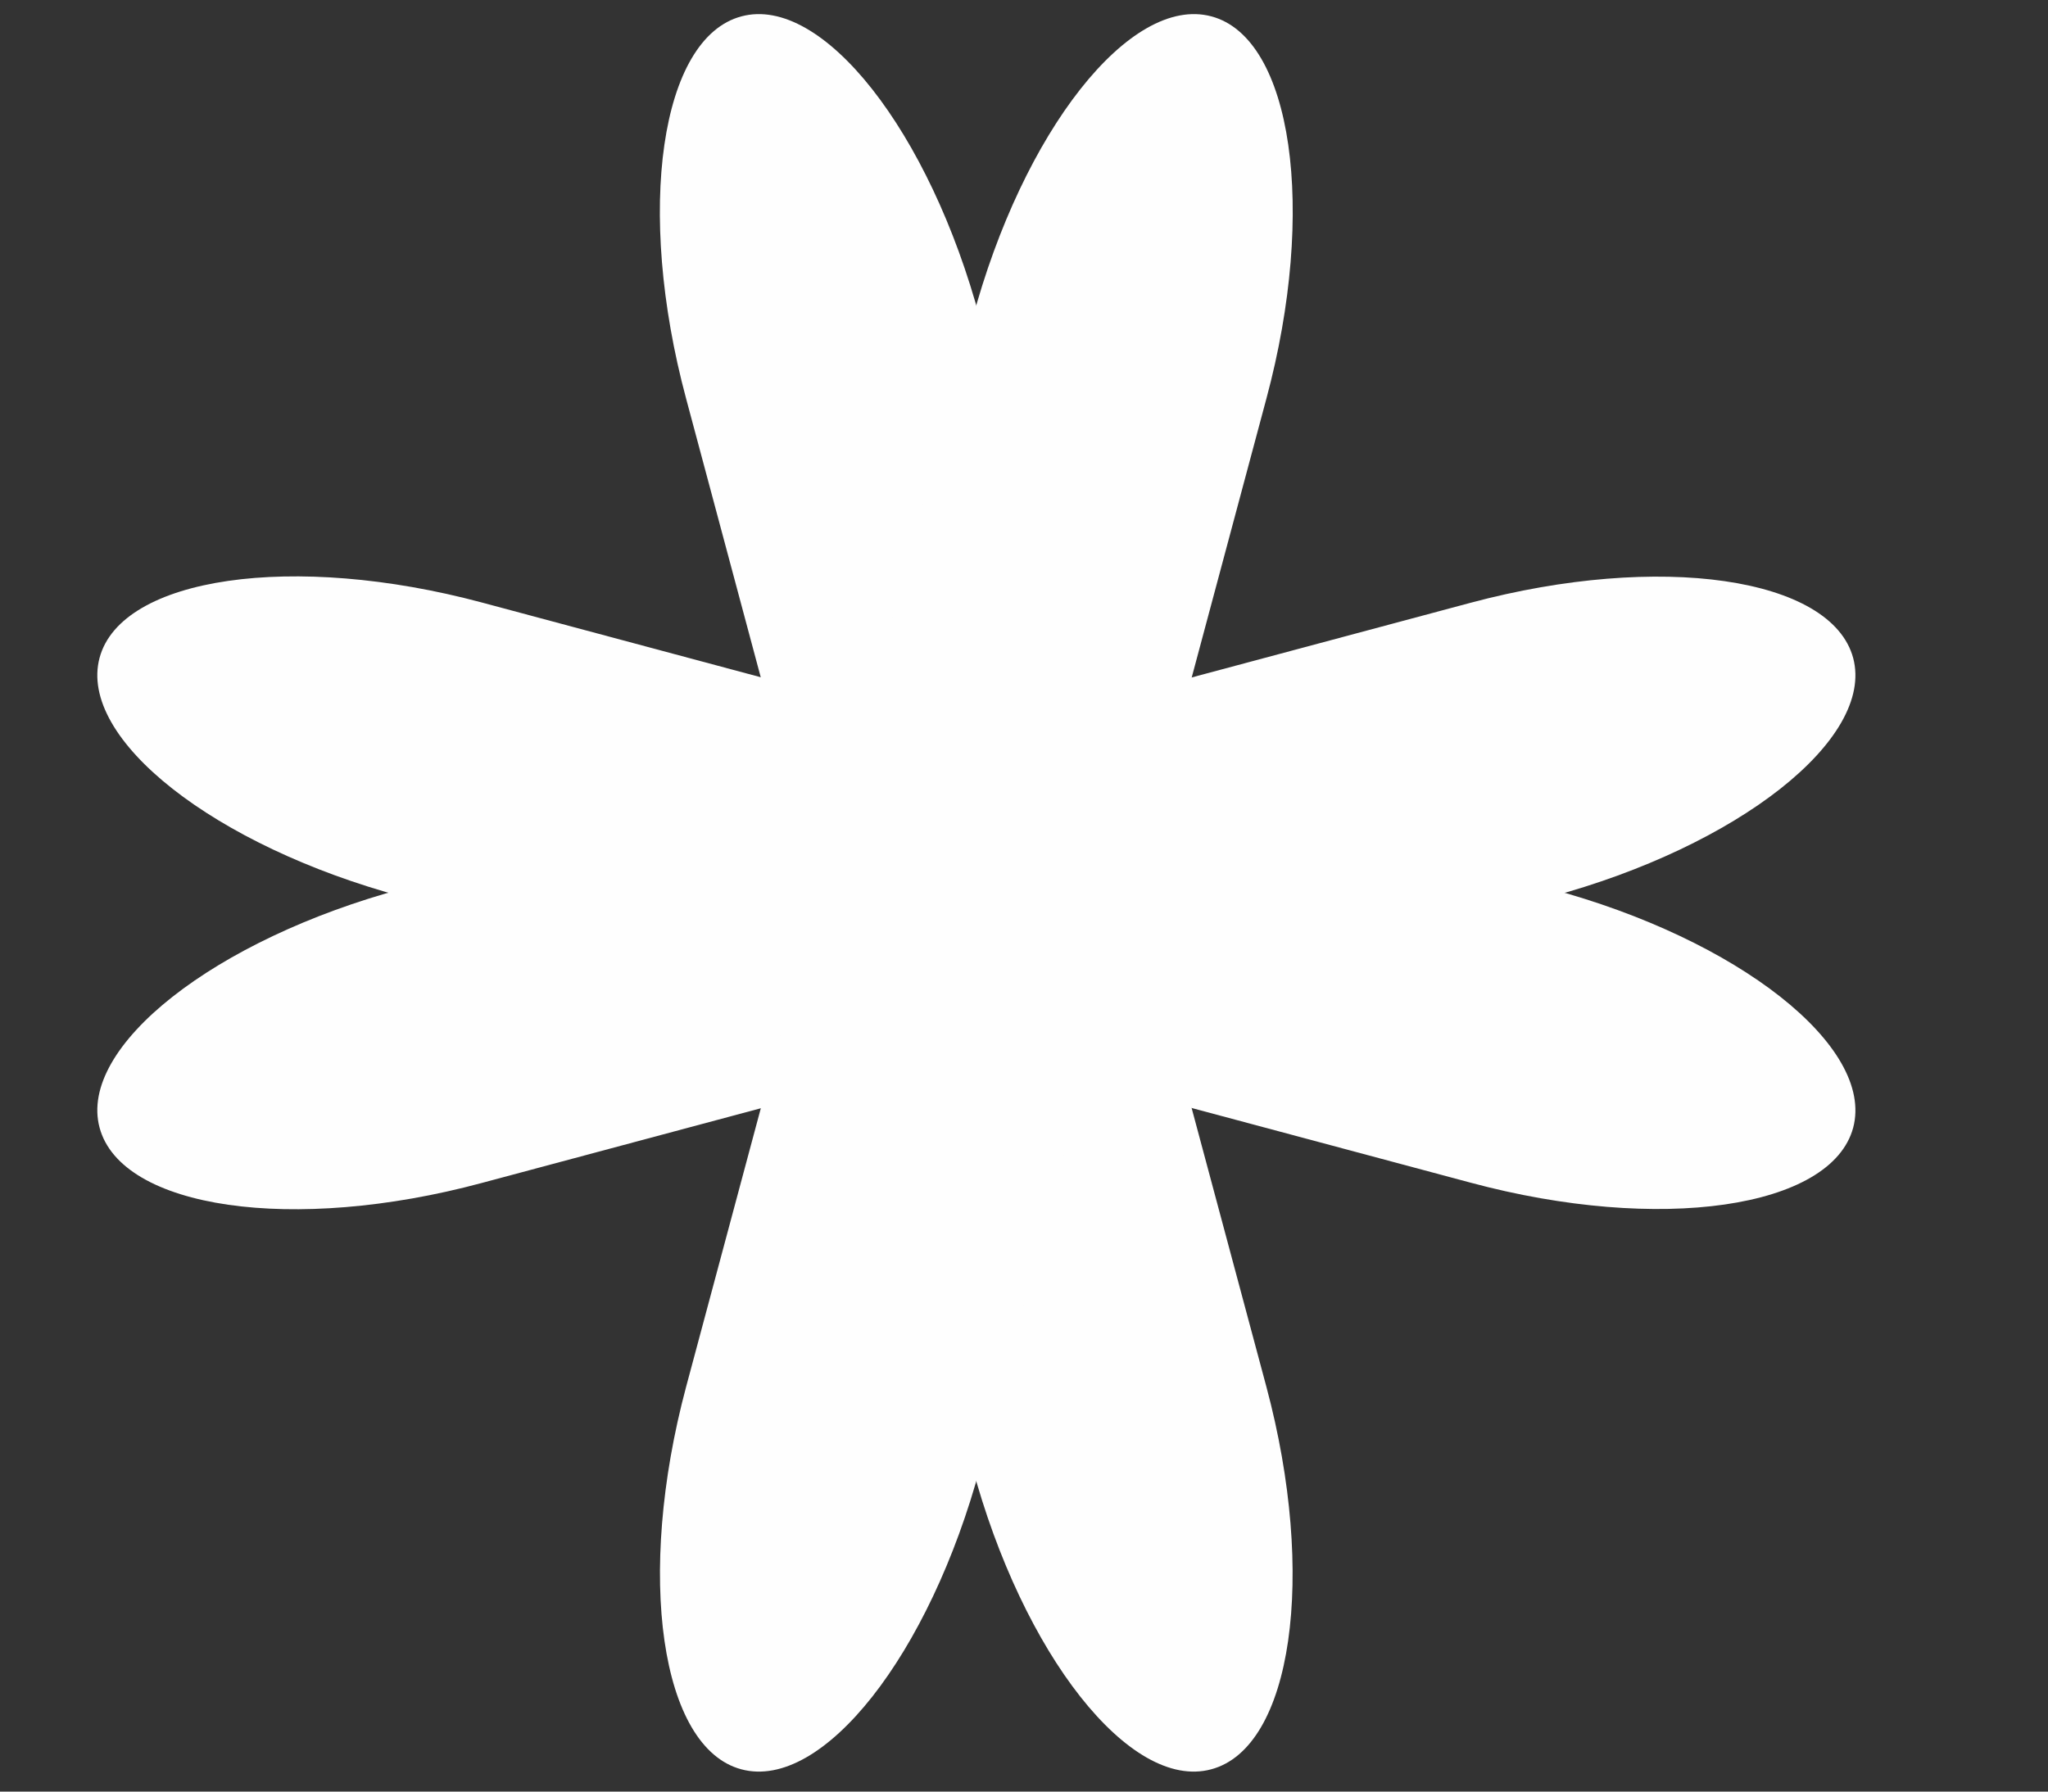
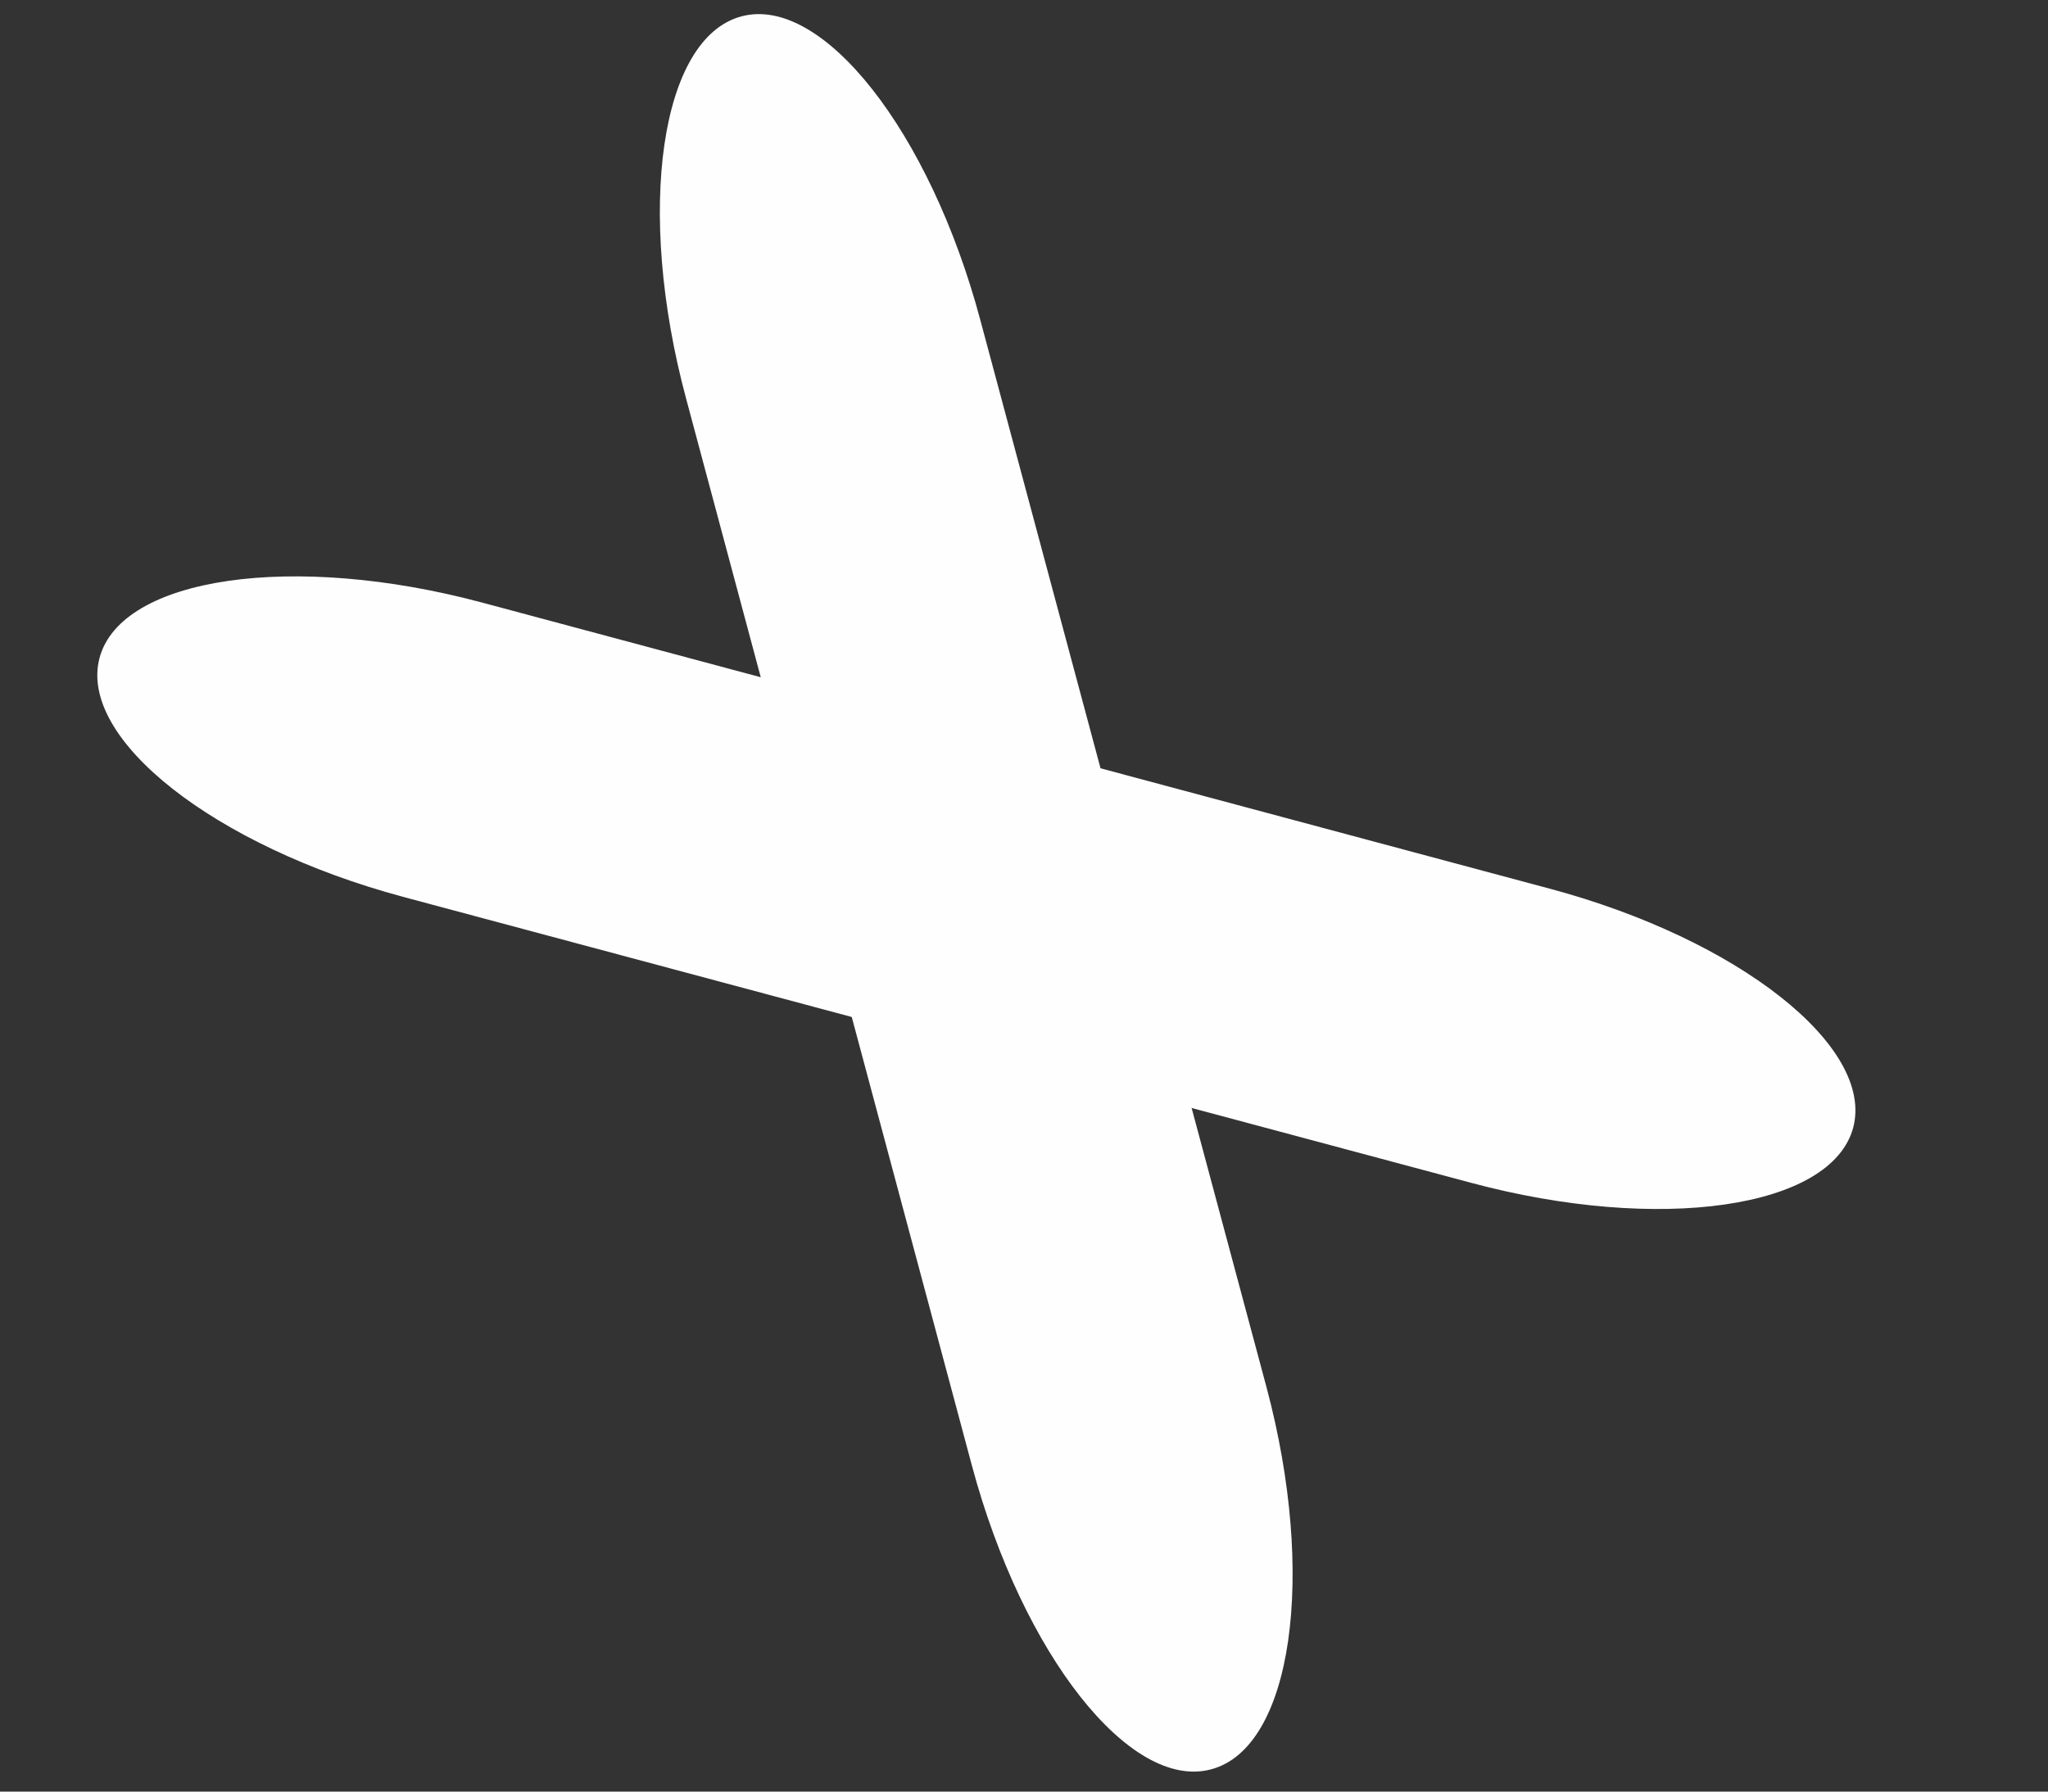
<svg xmlns="http://www.w3.org/2000/svg" width="8" height="7" viewBox="0 0 8 7" fill="none">
  <rect x="0" y="0" width="8" height="7" fill="#333333" stroke="none" />
  <path fill-rule="evenodd" clip-rule="evenodd" d="M2.896 0.064C3.212 -0.021 3.632 0.513 3.829 1.249L4.947 5.419C5.144 6.156 5.048 6.829 4.731 6.913C4.415 6.998 3.995 6.465 3.797 5.728L2.68 1.557C2.482 0.82 2.58 0.148 2.896 0.064Z" fill="#FEFEFE" />
-   <path fill-rule="evenodd" clip-rule="evenodd" d="M0.389 4.406C0.304 4.09 0.838 3.67 1.574 3.472L5.745 2.355C6.482 2.158 7.154 2.255 7.239 2.571C7.323 2.887 6.79 3.307 6.053 3.505L1.882 4.622C1.146 4.82 0.474 4.723 0.389 4.406Z" fill="#FEFEFE" />
-   <path fill-rule="evenodd" clip-rule="evenodd" d="M4.732 0.064C4.415 -0.021 3.995 0.513 3.798 1.249L2.68 5.419C2.483 6.156 2.58 6.829 2.896 6.913C3.213 6.998 3.632 6.465 3.83 5.728L4.947 1.557C5.145 0.82 5.048 0.148 4.732 0.064Z" fill="#FEFEFE" />
  <path fill-rule="evenodd" clip-rule="evenodd" d="M0.389 2.57C0.304 2.887 0.838 3.306 1.574 3.504L5.745 4.621C6.482 4.819 7.154 4.722 7.239 4.406C7.323 4.089 6.79 3.669 6.053 3.472L1.882 2.354C1.146 2.157 0.474 2.254 0.389 2.57Z" fill="#FEFEFE" />
</svg>